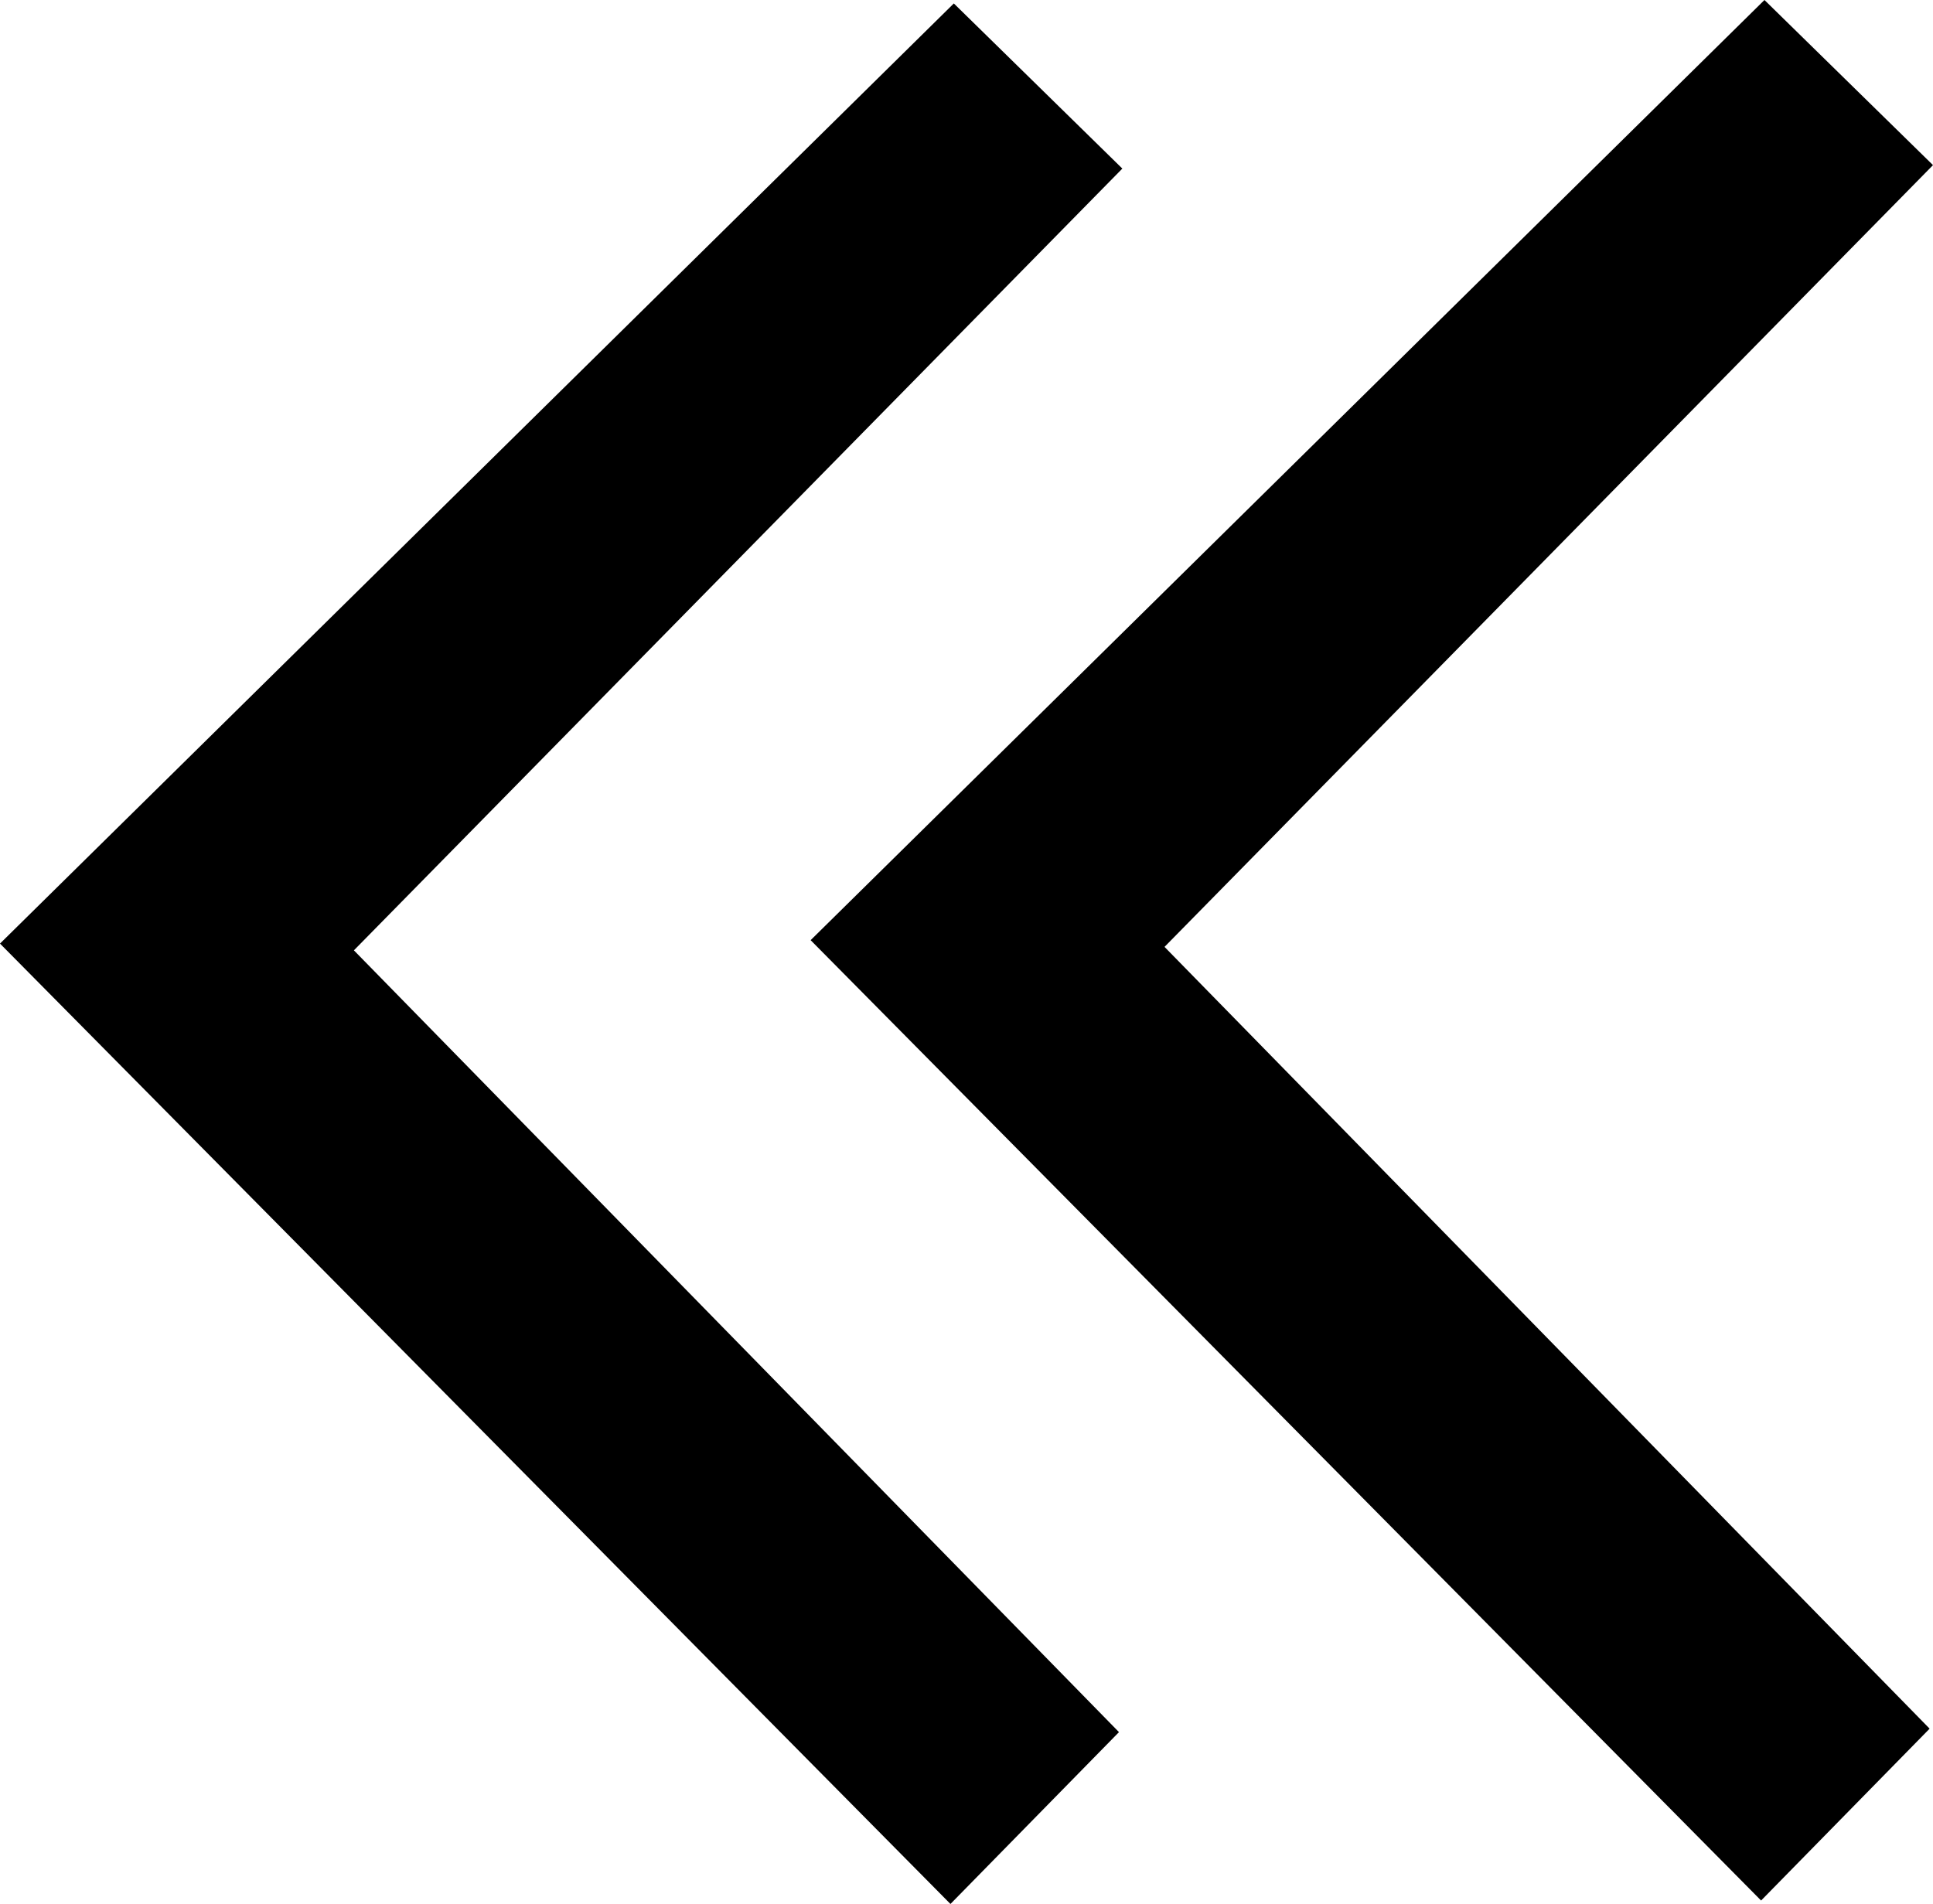
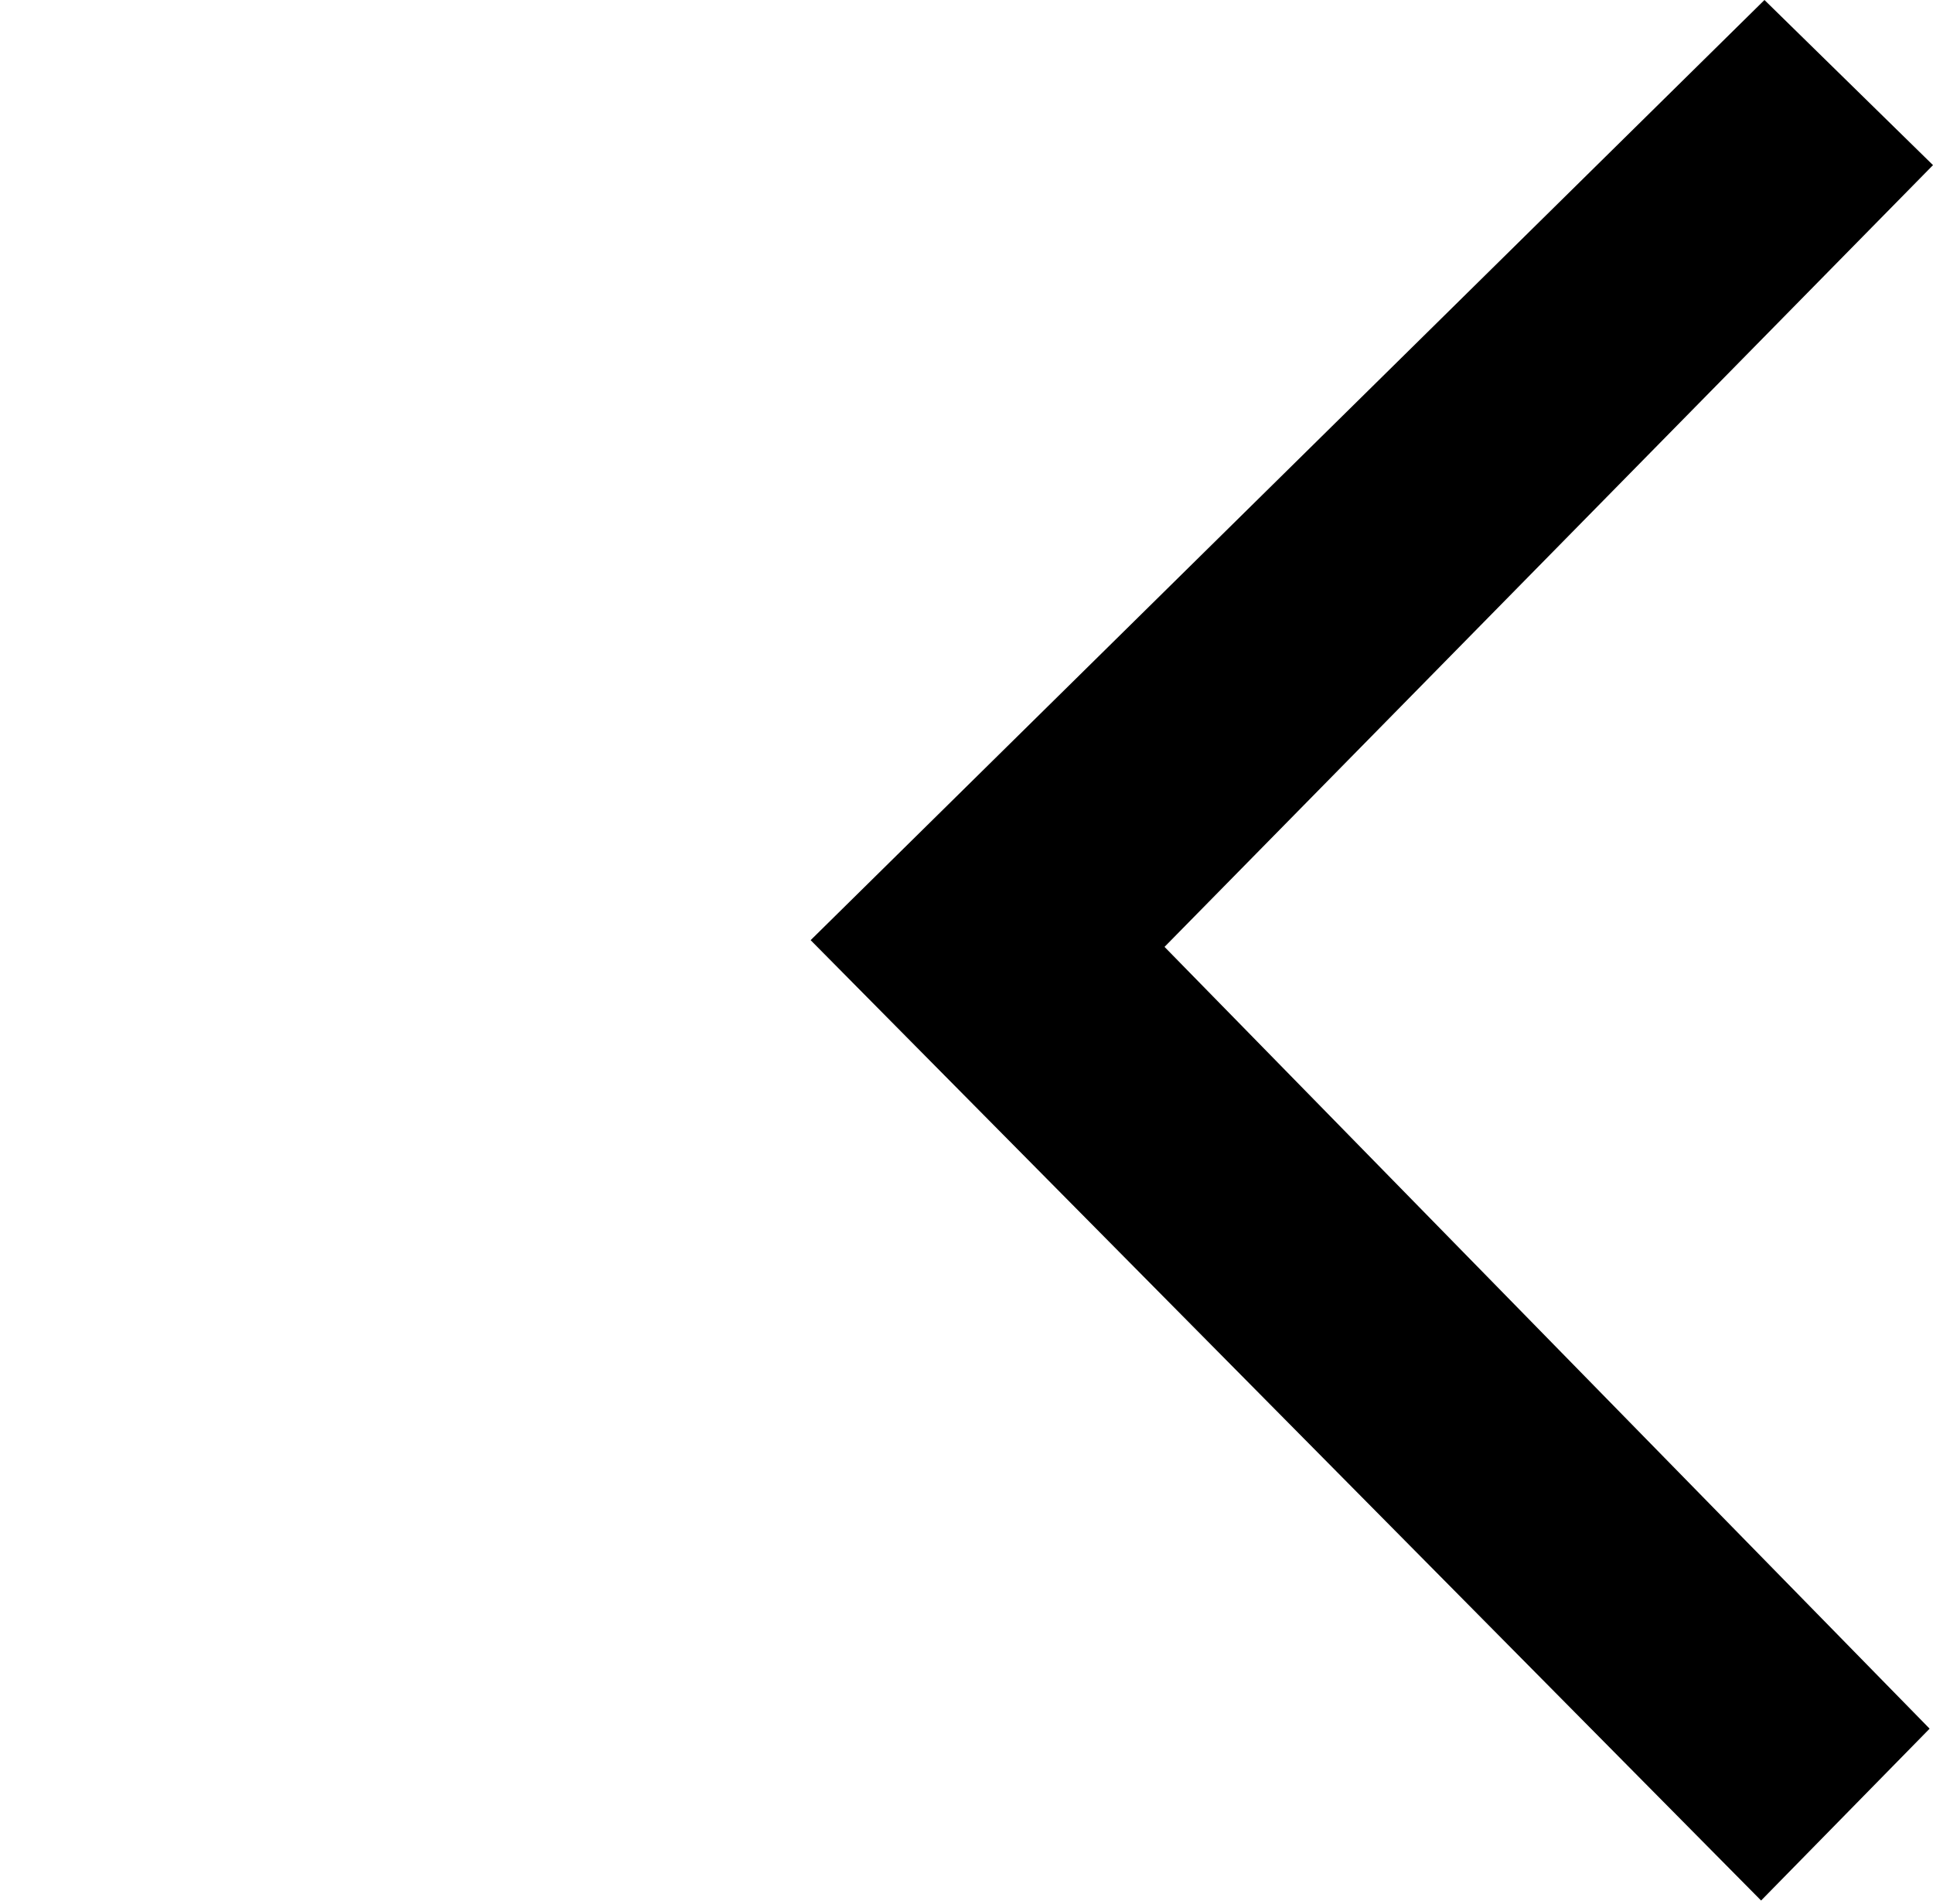
<svg xmlns="http://www.w3.org/2000/svg" width="152.127mm" height="149.873mm" version="1.1" viewBox="0 0 152.127 149.873" xml:space="preserve" id="svg180">
  <defs id="defs184" />
  <title id="title159">P00035</title>
  <style type="text/css" id="style161">
	.st0{fill:none;stroke:#000000;stroke-width:0.425;}
</style>
-   <path id="path174" style="fill:#000000;fill-opacity:1;stroke-width:0;stroke-dasharray:none" d="M 138.863,0 63.797,74.006 138.598,149.602 151.861,136.074 91.648,74.535 152.127,12.998 Z M 75.066,0.271 0,74.275 74.801,149.873 88.064,136.346 27.852,74.807 88.328,13.27 Z" />
+   <path id="path174" style="fill:#000000;fill-opacity:1;stroke-width:0;stroke-dasharray:none" d="M 138.863,0 63.797,74.006 138.598,149.602 151.861,136.074 91.648,74.535 152.127,12.998 Z Z" />
</svg>